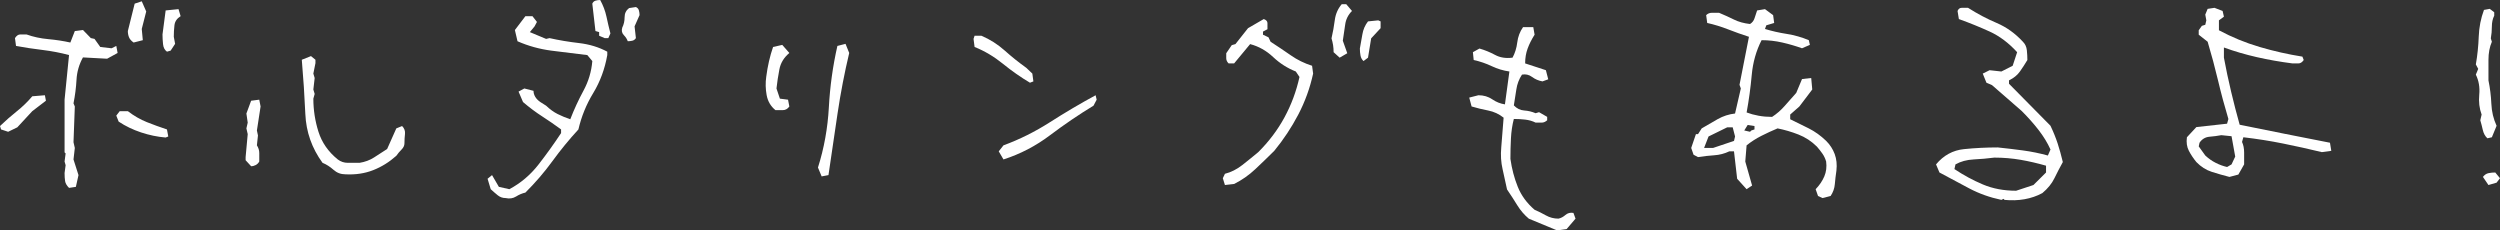
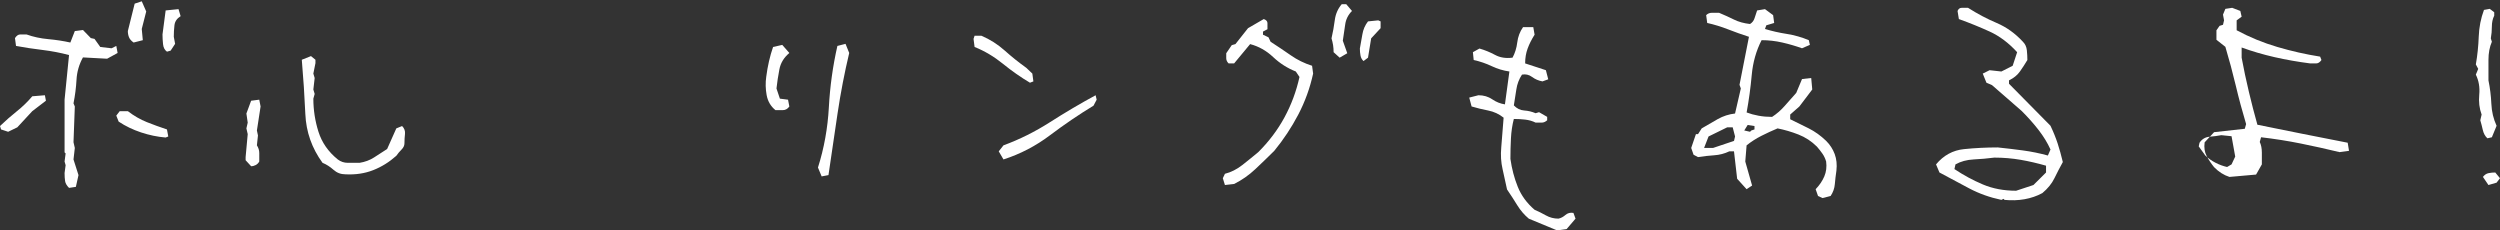
<svg xmlns="http://www.w3.org/2000/svg" version="1.1" x="0px" y="0px" viewBox="0 0 260.395 24">
  <rect x="0" y="0" width="260.395" height="24" fill="#333333" stroke="none" />
  <style type="text/css">.st0{fill:#FFFFFF;}</style>
  <path class="st0" d="M0.848,13.726l-0.738-0.245L0,13.128c0.565-0.544,1.148-1.055,1.75-1.536  c0.602-0.48,1.139-1.001,1.613-1.563l1.312-0.109l0.109,0.571l-1.422,1.087l-1.559,1.685  L0.848,13.726z M7.191,19.57c-0.237-0.235-0.374-0.471-0.41-0.707  c-0.037-0.235-0.055-0.516-0.055-0.843l0.109-0.815l-0.109-0.381l0.109-0.843l-0.109-0.109v-5.49  l0.465-4.648c-0.875-0.235-1.796-0.412-2.762-0.53C3.463,5.088,2.543,4.947,1.668,4.784l-0.109-0.815  c0.164-0.253,0.346-0.381,0.547-0.381c0.2,0,0.419,0,0.656,0C3.473,3.842,4.229,4.005,5.031,4.077  c0.802,0.073,1.567,0.19,2.297,0.353l0.465-1.196l0.848-0.109l0.82,0.843l0.383,0.082l0.602,0.843  l1.176,0.136l0.492-0.245L12.25,5.518l-1.094,0.598l-2.516-0.136c-0.401,0.725-0.625,1.5-0.67,2.324  c-0.046,0.825-0.15,1.644-0.314,2.46l0.137,0.326l-0.137,3.724l0.137,0.598l-0.137,1.196  l0.52,1.631l-0.273,1.223L7.191,19.57z M17.254,14.324c-0.857-0.072-1.709-0.248-2.557-0.53  c-0.848-0.281-1.627-0.656-2.338-1.128l-0.246-0.625l0.355-0.462h0.848  c0.638,0.489,1.299,0.87,1.982,1.142c0.684,0.272,1.381,0.526,2.092,0.761l0.137,0.734L17.254,14.324z   M13.918,4.43c-0.237-0.163-0.396-0.344-0.479-0.544c-0.082-0.199-0.123-0.416-0.123-0.652  l0.711-2.854l0.738-0.245l0.465,1.06l-0.465,1.821L14.875,4.186L13.918,4.43z M17.391,5.382  c-0.237-0.163-0.374-0.426-0.41-0.788c-0.037-0.362-0.055-0.697-0.055-1.006l0.328-2.501  l1.34-0.136l0.219,0.734c-0.383,0.236-0.598,0.553-0.643,0.951c-0.046,0.399-0.068,0.797-0.068,1.196  l0.137,0.734l-0.465,0.707L17.391,5.382z" />
  <path class="st0" d="M26.157,17.314l-0.574-0.625V16.362l0.219-2.392l-0.137-0.598l0.137-0.598l-0.137-0.951  l0.492-1.332l0.848-0.109l0.137,0.707l-0.383,2.501l0.109,0.516l-0.109,1.033  c0.164,0.254,0.246,0.521,0.246,0.802c0,0.282,0,0.576,0,0.883c-0.092,0.163-0.215,0.285-0.369,0.367  C26.48,17.273,26.321,17.314,26.157,17.314z M35.974,18.156c-0.475,0-0.889-0.158-1.244-0.476  c-0.355-0.316-0.734-0.557-1.135-0.72c-1.112-1.522-1.709-3.216-1.791-5.083  c-0.082-1.866-0.205-3.751-0.369-5.653l0.957-0.381l0.465,0.381v0.353l-0.219,1.087l0.137,0.462  L32.638,9.323l0.137,0.462l-0.137,0.489c0,1.178,0.178,2.329,0.533,3.452  c0.355,1.124,1.025,2.084,2.01,2.881c0.31,0.236,0.66,0.353,1.053,0.353c0.392,0,0.797,0,1.217,0  c0.564-0.09,1.066-0.276,1.504-0.557c0.438-0.281,0.893-0.575,1.367-0.883l0.957-2.147l0.602-0.245  c0.236,0.236,0.337,0.513,0.301,0.829c-0.037,0.317-0.055,0.639-0.055,0.965  c0,0.236-0.101,0.453-0.301,0.652c-0.201,0.2-0.383,0.417-0.547,0.652  c-0.729,0.652-1.531,1.151-2.406,1.495C37.997,18.066,37.03,18.211,35.974,18.156z" />
-   <path class="st0" d="M52.67,20.63c-0.311,0-0.584-0.095-0.82-0.285  c-0.237-0.19-0.483-0.404-0.738-0.639l-0.328-1.087l0.465-0.381l0.711,1.223l1.094,0.245  c1.185-0.634,2.196-1.49,3.035-2.569c0.838-1.077,1.622-2.17,2.352-3.275v-0.381  c-0.639-0.471-1.295-0.924-1.969-1.359c-0.675-0.435-1.34-0.933-1.996-1.495l-0.465-1.087l0.602-0.326  l0.957,0.245c0,0.217,0.059,0.426,0.178,0.625c0.118,0.2,0.296,0.381,0.533,0.544l0.602,0.381  c0.4,0.381,0.802,0.671,1.203,0.87c0.4,0.2,0.838,0.381,1.312,0.544  c0.4-1.033,0.861-2.029,1.381-2.99c0.52-0.96,0.824-1.984,0.916-3.071l-0.52-0.625  c-1.258-0.145-2.507-0.299-3.746-0.462c-1.24-0.163-2.416-0.489-3.527-0.978l-0.273-1.169  l1.094-1.441h0.738l0.465,0.598l-0.246,0.462l-0.492,0.598l1.695,0.707l0.355-0.082  c0.966,0.217,1.991,0.39,3.076,0.516c1.084,0.127,2.064,0.426,2.939,0.897v0.353  c-0.256,1.45-0.743,2.768-1.463,3.955c-0.721,1.187-1.235,2.451-1.545,3.792  c-0.967,1.051-1.869,2.152-2.707,3.302c-0.839,1.151-1.777,2.242-2.816,3.275  c-0.328,0.072-0.652,0.208-0.971,0.408C53.431,20.666,53.07,20.72,52.67,20.63z M62.979,3.968  L62.404,3.724V3.343l-0.383-0.109l-0.328-2.854c0.072-0.163,0.187-0.267,0.342-0.313  C62.189,0.023,62.35,0,62.514,0c0.31,0.562,0.528,1.142,0.656,1.74  c0.127,0.598,0.264,1.178,0.41,1.74l-0.219,0.489H62.979z M65.385,4.294  c-0.073-0.217-0.21-0.43-0.41-0.639c-0.201-0.208-0.256-0.466-0.164-0.775  c0.164-0.326,0.246-0.688,0.246-1.087c0-0.398,0.154-0.715,0.465-0.951l0.711-0.109  c0.164,0.073,0.269,0.19,0.314,0.353c0.045,0.163,0.068,0.326,0.068,0.489L66.096,2.745l0.137,1.223  c-0.092,0.145-0.215,0.236-0.369,0.272C65.708,4.276,65.549,4.294,65.385,4.294z" />
  <path class="st0" d="M80.768,11.47c-0.492-0.398-0.798-0.919-0.916-1.563  c-0.119-0.643-0.133-1.281-0.041-1.916c0.072-0.562,0.168-1.101,0.287-1.617  c0.118-0.516,0.26-1.01,0.424-1.481l0.957-0.217l0.738,0.843  c-0.565,0.471-0.912,1.042-1.039,1.712c-0.128,0.671-0.229,1.332-0.301,1.984l0.355,1.06  l0.848,0.109l0.137,0.707c-0.183,0.254-0.41,0.381-0.684,0.381S81.004,11.47,80.768,11.47z   M85.58,18.374l-0.383-0.924c0.638-2.011,1.016-4.104,1.135-6.279  c0.118-2.174,0.414-4.303,0.889-6.387l0.848-0.217l0.383,0.951c-0.492,2.066-0.898,4.172-1.217,6.319  c-0.319,2.147-0.634,4.281-0.943,6.401L85.58,18.374z" />
  <path class="st0" d="M107.28,8.616c-0.948-0.561-1.887-1.218-2.816-1.971  c-0.93-0.752-1.914-1.336-2.953-1.753l-0.109-0.843l0.109-0.326h0.711  c0.893,0.381,1.699,0.893,2.42,1.536c0.72,0.644,1.472,1.246,2.256,1.807l0.629,0.598l0.109,0.815  L107.28,8.616z M104.519,16.607l-0.492-0.843l0.492-0.625c1.677-0.615,3.295-1.422,4.854-2.419  c1.559-0.996,3.14-1.93,4.744-2.8l0.109,0.462l-0.328,0.625  c-1.55,0.943-3.062,1.971-4.539,3.085S106.269,16.046,104.519,16.607z" />
  <path class="st0" d="M127.586,19.271l-0.219-0.707l0.219-0.462c0.638-0.163,1.234-0.462,1.791-0.897  c0.556-0.435,1.116-0.887,1.682-1.359c1.111-1.105,2.023-2.314,2.734-3.629  c0.711-1.313,1.23-2.713,1.559-4.199l-0.383-0.571c-0.875-0.344-1.664-0.847-2.365-1.508  c-0.702-0.661-1.5-1.11-2.393-1.345l-1.668,2.011h-0.574c-0.164-0.163-0.246-0.344-0.246-0.544  c0-0.199,0-0.371,0-0.516l0.574-0.843l0.383-0.109l1.312-1.658l1.641-0.951  c0.255,0.091,0.383,0.231,0.383,0.421s0,0.403,0,0.639l-0.465,0.245v0.326l0.574,0.272l0.219,0.462  c0.729,0.471,1.431,0.943,2.105,1.413c0.674,0.471,1.412,0.834,2.215,1.087l0.109,0.815  c-0.328,1.505-0.844,2.927-1.545,4.267c-0.702,1.342-1.536,2.601-2.502,3.778  c-0.639,0.635-1.295,1.269-1.969,1.903c-0.675,0.635-1.413,1.151-2.215,1.549L127.586,19.271z   M139.535,6.007l-0.629-0.571c0-0.253-0.019-0.498-0.055-0.734c-0.037-0.235-0.092-0.471-0.164-0.707  c0.146-0.634,0.26-1.268,0.342-1.903c0.082-0.634,0.323-1.187,0.725-1.658h0.465l0.602,0.707  c-0.401,0.399-0.639,0.875-0.711,1.427c-0.073,0.553-0.155,1.11-0.246,1.672l0.465,1.305  L139.535,6.007z M142.023,6.36c-0.164-0.145-0.27-0.335-0.314-0.571  c-0.046-0.235-0.068-0.48-0.068-0.734c0.091-0.471,0.178-0.96,0.26-1.468  c0.082-0.507,0.277-0.96,0.588-1.359l1.066-0.109l0.246,0.109v0.707l-0.984,1.06l-0.328,2.011  L142.023,6.36z" />
  <path class="st0" d="M162.192,24l-2.953-1.223c-0.475-0.399-0.875-0.866-1.203-1.4  c-0.328-0.535-0.684-1.083-1.066-1.644c-0.146-0.707-0.301-1.413-0.465-2.12  s-0.21-1.458-0.137-2.256l0.246-3.099c-0.475-0.381-1.012-0.629-1.613-0.747  c-0.602-0.117-1.176-0.258-1.723-0.421l-0.246-0.924l0.957-0.245c0.547,0,1.025,0.141,1.436,0.421  c0.41,0.282,0.852,0.458,1.326,0.53l0.465-3.425c-0.639-0.09-1.254-0.276-1.846-0.557  c-0.593-0.281-1.217-0.494-1.873-0.639l-0.082-0.815l0.684-0.381  c0.564,0.163,1.107,0.385,1.627,0.666c0.52,0.281,1.125,0.376,1.818,0.285  c0.255-0.471,0.419-1.001,0.492-1.59c0.072-0.589,0.273-1.119,0.602-1.59h1.066l0.137,0.788  c-0.311,0.489-0.552,0.97-0.725,1.441c-0.174,0.471-0.26,0.988-0.26,1.549l2.16,0.707  l0.246,0.951l-0.602,0.217c-0.401-0.072-0.762-0.226-1.08-0.462  c-0.319-0.235-0.67-0.317-1.053-0.245c-0.311,0.472-0.506,0.988-0.588,1.549  c-0.082,0.562-0.169,1.114-0.26,1.658c0.31,0.326,0.67,0.503,1.08,0.53  c0.41,0.027,0.807,0.122,1.189,0.285l0.355-0.109l0.848,0.489v0.353  c-0.183,0.163-0.369,0.245-0.561,0.245s-0.406,0-0.643,0c-0.328-0.163-0.688-0.267-1.08-0.313  c-0.393-0.045-0.789-0.068-1.189-0.068c-0.164,0.635-0.265,1.31-0.301,2.025  c-0.037,0.716-0.055,1.427-0.055,2.134c0.146,1.033,0.4,2.003,0.766,2.908  c0.364,0.906,0.947,1.703,1.75,2.392c0.383,0.163,0.774,0.357,1.176,0.584  c0.4,0.226,0.838,0.34,1.312,0.34c0.255-0.054,0.496-0.182,0.725-0.381  c0.228-0.2,0.506-0.272,0.834-0.217l0.219,0.598l-0.93,1.087L162.192,24z" />
  <path class="st0" d="M189.826,20.63l-0.465-0.217l-0.246-0.707c0.4-0.416,0.701-0.86,0.902-1.332  c0.2-0.471,0.264-0.987,0.191-1.549c-0.092-0.308-0.219-0.58-0.383-0.815  c-0.164-0.235-0.355-0.48-0.574-0.734c-0.565-0.561-1.208-0.982-1.928-1.264  c-0.721-0.281-1.445-0.493-2.174-0.639c-0.565,0.236-1.126,0.494-1.682,0.775  c-0.557,0.282-1.071,0.612-1.545,0.992l-0.137,1.685l0.711,2.501l-0.574,0.381l-0.984-1.087  l-0.328-2.854h-0.492c-0.492,0.236-1.017,0.372-1.572,0.408c-0.557,0.037-1.117,0.1-1.682,0.19  l-0.465-0.245l-0.246-0.707l0.492-1.441h0.219l0.383-0.598c0.547-0.326,1.103-0.647,1.668-0.965  c0.564-0.316,1.166-0.512,1.805-0.584l0.602-2.609l-0.137-0.381l0.984-5.001  c-0.729-0.235-1.454-0.494-2.174-0.775c-0.721-0.281-1.445-0.503-2.174-0.666l-0.109-0.815  c0.164-0.163,0.364-0.245,0.602-0.245c0.236,0,0.482,0,0.738,0c0.564,0.236,1.084,0.471,1.559,0.707  c0.474,0.236,1.029,0.39,1.668,0.462c0.236-0.145,0.396-0.353,0.479-0.625s0.168-0.534,0.26-0.788  l0.82-0.136l0.848,0.625l0.109,0.815l-0.82,0.245l-0.137,0.381c0.711,0.217,1.467,0.39,2.27,0.516  c0.802,0.127,1.567,0.345,2.297,0.652l0.109,0.489l-0.82,0.353  c-0.656-0.235-1.34-0.435-2.051-0.598c-0.711-0.163-1.432-0.245-2.16-0.245  c-0.565,1.106-0.907,2.315-1.025,3.629c-0.119,1.314-0.297,2.614-0.533,3.9  c0.383,0.146,0.797,0.258,1.244,0.34c0.446,0.082,0.916,0.122,1.408,0.122  c0.474-0.308,0.906-0.683,1.299-1.128c0.392-0.444,0.797-0.901,1.217-1.373l0.602-1.441l0.957-0.109  l0.109,1.196l-1.34,1.767l-0.957,0.843v0.489c0.638,0.309,1.28,0.625,1.928,0.951  c0.646,0.326,1.253,0.761,1.818,1.305c0.4,0.399,0.697,0.856,0.889,1.373  c0.191,0.516,0.25,1.092,0.178,1.726c-0.073,0.489-0.128,0.956-0.164,1.4  c-0.037,0.445-0.183,0.856-0.438,1.237L189.826,20.63z M180.611,14.677l0.109-0.462l-0.246-0.951  h-0.574l-1.941,0.951l-0.465,1.196h0.93L180.611,14.677z M182.416,13.59l0.328-0.109v-0.353  l-0.711-0.109l-0.355,0.571l0.602,0.136L182.416,13.59z" />
  <path class="st0" d="M208.463,20.82c-1.203-0.254-2.32-0.652-3.35-1.196  c-1.03-0.544-2.064-1.096-3.104-1.658l-0.355-0.843c0.783-0.942,1.754-1.472,2.912-1.59  c1.157-0.117,2.328-0.177,3.514-0.177c0.875,0.091,1.75,0.195,2.625,0.313  c0.875,0.118,1.74,0.295,2.598,0.53l0.273-0.625c-0.311-0.688-0.725-1.368-1.244-2.038  c-0.52-0.67-1.107-1.332-1.764-1.984l-3.09-2.691l-0.574-0.245l-0.383-0.951l0.711-0.353  l1.23,0.136l1.176-0.598l0.465-1.413c-0.875-0.96-1.828-1.676-2.857-2.147  c-1.03-0.471-2.102-0.906-3.213-1.305l-0.137-0.843c0.091-0.217,0.232-0.326,0.424-0.326  s0.414,0,0.67,0c0.966,0.616,1.959,1.142,2.98,1.576c1.021,0.435,1.932,1.087,2.734,1.957  c0.236,0.236,0.373,0.53,0.41,0.883c0.036,0.353,0.055,0.693,0.055,1.019  c-0.237,0.399-0.492,0.793-0.766,1.182c-0.273,0.39-0.656,0.703-1.148,0.938V8.725l4.32,4.376  c0.31,0.652,0.561,1.274,0.752,1.862c0.191,0.589,0.369,1.228,0.533,1.916  c-0.311,0.562-0.602,1.124-0.875,1.685c-0.273,0.562-0.693,1.078-1.258,1.549  c-0.565,0.308-1.186,0.52-1.859,0.639c-0.675,0.117-1.367,0.14-2.078,0.068l-0.109-0.109  L208.463,20.82z M211.799,19.271l1.312-1.305v-0.707c-0.875-0.253-1.755-0.457-2.639-0.612  c-0.885-0.153-1.801-0.231-2.748-0.231c-0.711,0.091-1.427,0.154-2.146,0.19  c-0.721,0.037-1.354,0.209-1.9,0.516l-0.109,0.489c0.947,0.635,1.937,1.169,2.967,1.604  c1.029,0.435,2.183,0.652,3.459,0.652L211.799,19.271z" />
-   <path class="st0" d="M232.214,18.428c-0.639-0.163-1.254-0.34-1.846-0.53  c-0.593-0.19-1.126-0.53-1.6-1.019c-0.311-0.381-0.57-0.77-0.779-1.169  c-0.21-0.398-0.278-0.87-0.205-1.413l0.984-1.06l3.199-0.353l0.137-0.489  c-0.401-1.341-0.762-2.681-1.08-4.023c-0.319-1.341-0.68-2.682-1.08-4.023l-0.93-0.734V3.153  l0.328-0.462l0.355-0.109l0.109-0.462l-0.109-0.598l0.246-0.598l0.711-0.109l0.848,0.326  l0.137,0.598l-0.52,0.381v1.033c1.349,0.725,2.762,1.305,4.238,1.74s2.962,0.77,4.457,1.006  l0.137,0.353c-0.164,0.236-0.347,0.353-0.547,0.353c-0.201,0-0.41,0-0.629,0  c-1.276-0.163-2.512-0.381-3.705-0.652c-1.194-0.272-2.338-0.607-3.432-1.006v1.06  c0.219,1.178,0.469,2.361,0.752,3.547c0.282,1.187,0.578,2.334,0.889,3.438  c1.586,0.326,3.158,0.644,4.717,0.951c1.559,0.309,3.121,0.616,4.689,0.924l0.137,0.843l-0.984,0.136  c-1.35-0.326-2.698-0.625-4.047-0.897c-1.35-0.272-2.726-0.489-4.129-0.652l-0.137,0.489  c0.146,0.309,0.219,0.679,0.219,1.114c0,0.435,0,0.843,0,1.223l-0.602,1.06L232.214,18.428z   M232.433,17.123l0.383-0.815l-0.383-2.12l-1.066-0.109c-0.383,0.073-0.793,0.127-1.23,0.163  c-0.438,0.037-0.784,0.245-1.039,0.625l-0.082,0.381l0.684,0.951c0.328,0.309,0.688,0.562,1.08,0.761  c0.392,0.2,0.788,0.345,1.189,0.435L232.433,17.123z" />
+   <path class="st0" d="M232.214,18.428c-0.593-0.19-1.126-0.53-1.6-1.019c-0.311-0.381-0.57-0.77-0.779-1.169  c-0.21-0.398-0.278-0.87-0.205-1.413l0.984-1.06l3.199-0.353l0.137-0.489  c-0.401-1.341-0.762-2.681-1.08-4.023c-0.319-1.341-0.68-2.682-1.08-4.023l-0.93-0.734V3.153  l0.328-0.462l0.355-0.109l0.109-0.462l-0.109-0.598l0.246-0.598l0.711-0.109l0.848,0.326  l0.137,0.598l-0.52,0.381v1.033c1.349,0.725,2.762,1.305,4.238,1.74s2.962,0.77,4.457,1.006  l0.137,0.353c-0.164,0.236-0.347,0.353-0.547,0.353c-0.201,0-0.41,0-0.629,0  c-1.276-0.163-2.512-0.381-3.705-0.652c-1.194-0.272-2.338-0.607-3.432-1.006v1.06  c0.219,1.178,0.469,2.361,0.752,3.547c0.282,1.187,0.578,2.334,0.889,3.438  c1.586,0.326,3.158,0.644,4.717,0.951c1.559,0.309,3.121,0.616,4.689,0.924l0.137,0.843l-0.984,0.136  c-1.35-0.326-2.698-0.625-4.047-0.897c-1.35-0.272-2.726-0.489-4.129-0.652l-0.137,0.489  c0.146,0.309,0.219,0.679,0.219,1.114c0,0.435,0,0.843,0,1.223l-0.602,1.06L232.214,18.428z   M232.433,17.123l0.383-0.815l-0.383-2.12l-1.066-0.109c-0.383,0.073-0.793,0.127-1.23,0.163  c-0.438,0.037-0.784,0.245-1.039,0.625l-0.082,0.381l0.684,0.951c0.328,0.309,0.688,0.562,1.08,0.761  c0.392,0.2,0.788,0.345,1.189,0.435L232.433,17.123z" />
  <path class="st0" d="M259.082,14.405c-0.237-0.217-0.396-0.507-0.479-0.87  c-0.082-0.362-0.169-0.697-0.26-1.006l0.137-0.598c-0.237-0.634-0.319-1.327-0.246-2.079  c0.072-0.751-0.046-1.444-0.355-2.079l0.246-0.598l-0.246-0.462  c0.164-0.942,0.264-1.907,0.301-2.895c0.036-0.987,0.219-1.916,0.547-2.786l0.602-0.109  l0.465,0.353V1.631c-0.164,0.326-0.246,0.702-0.246,1.128c0,0.426-0.037,0.838-0.109,1.237  l0.109,0.353c-0.237,0.544-0.355,1.174-0.355,1.889c0,0.716,0,1.427,0,2.134  c0.164,0.798,0.264,1.608,0.301,2.433c0.036,0.825,0.219,1.59,0.547,2.297l-0.492,1.196  L259.082,14.405z M259.191,19.271l-0.574-0.843c0.164-0.217,0.359-0.348,0.588-0.394  c0.228-0.045,0.46-0.068,0.697-0.068l0.492,0.598l-0.355,0.462L259.191,19.271z" />
</svg>